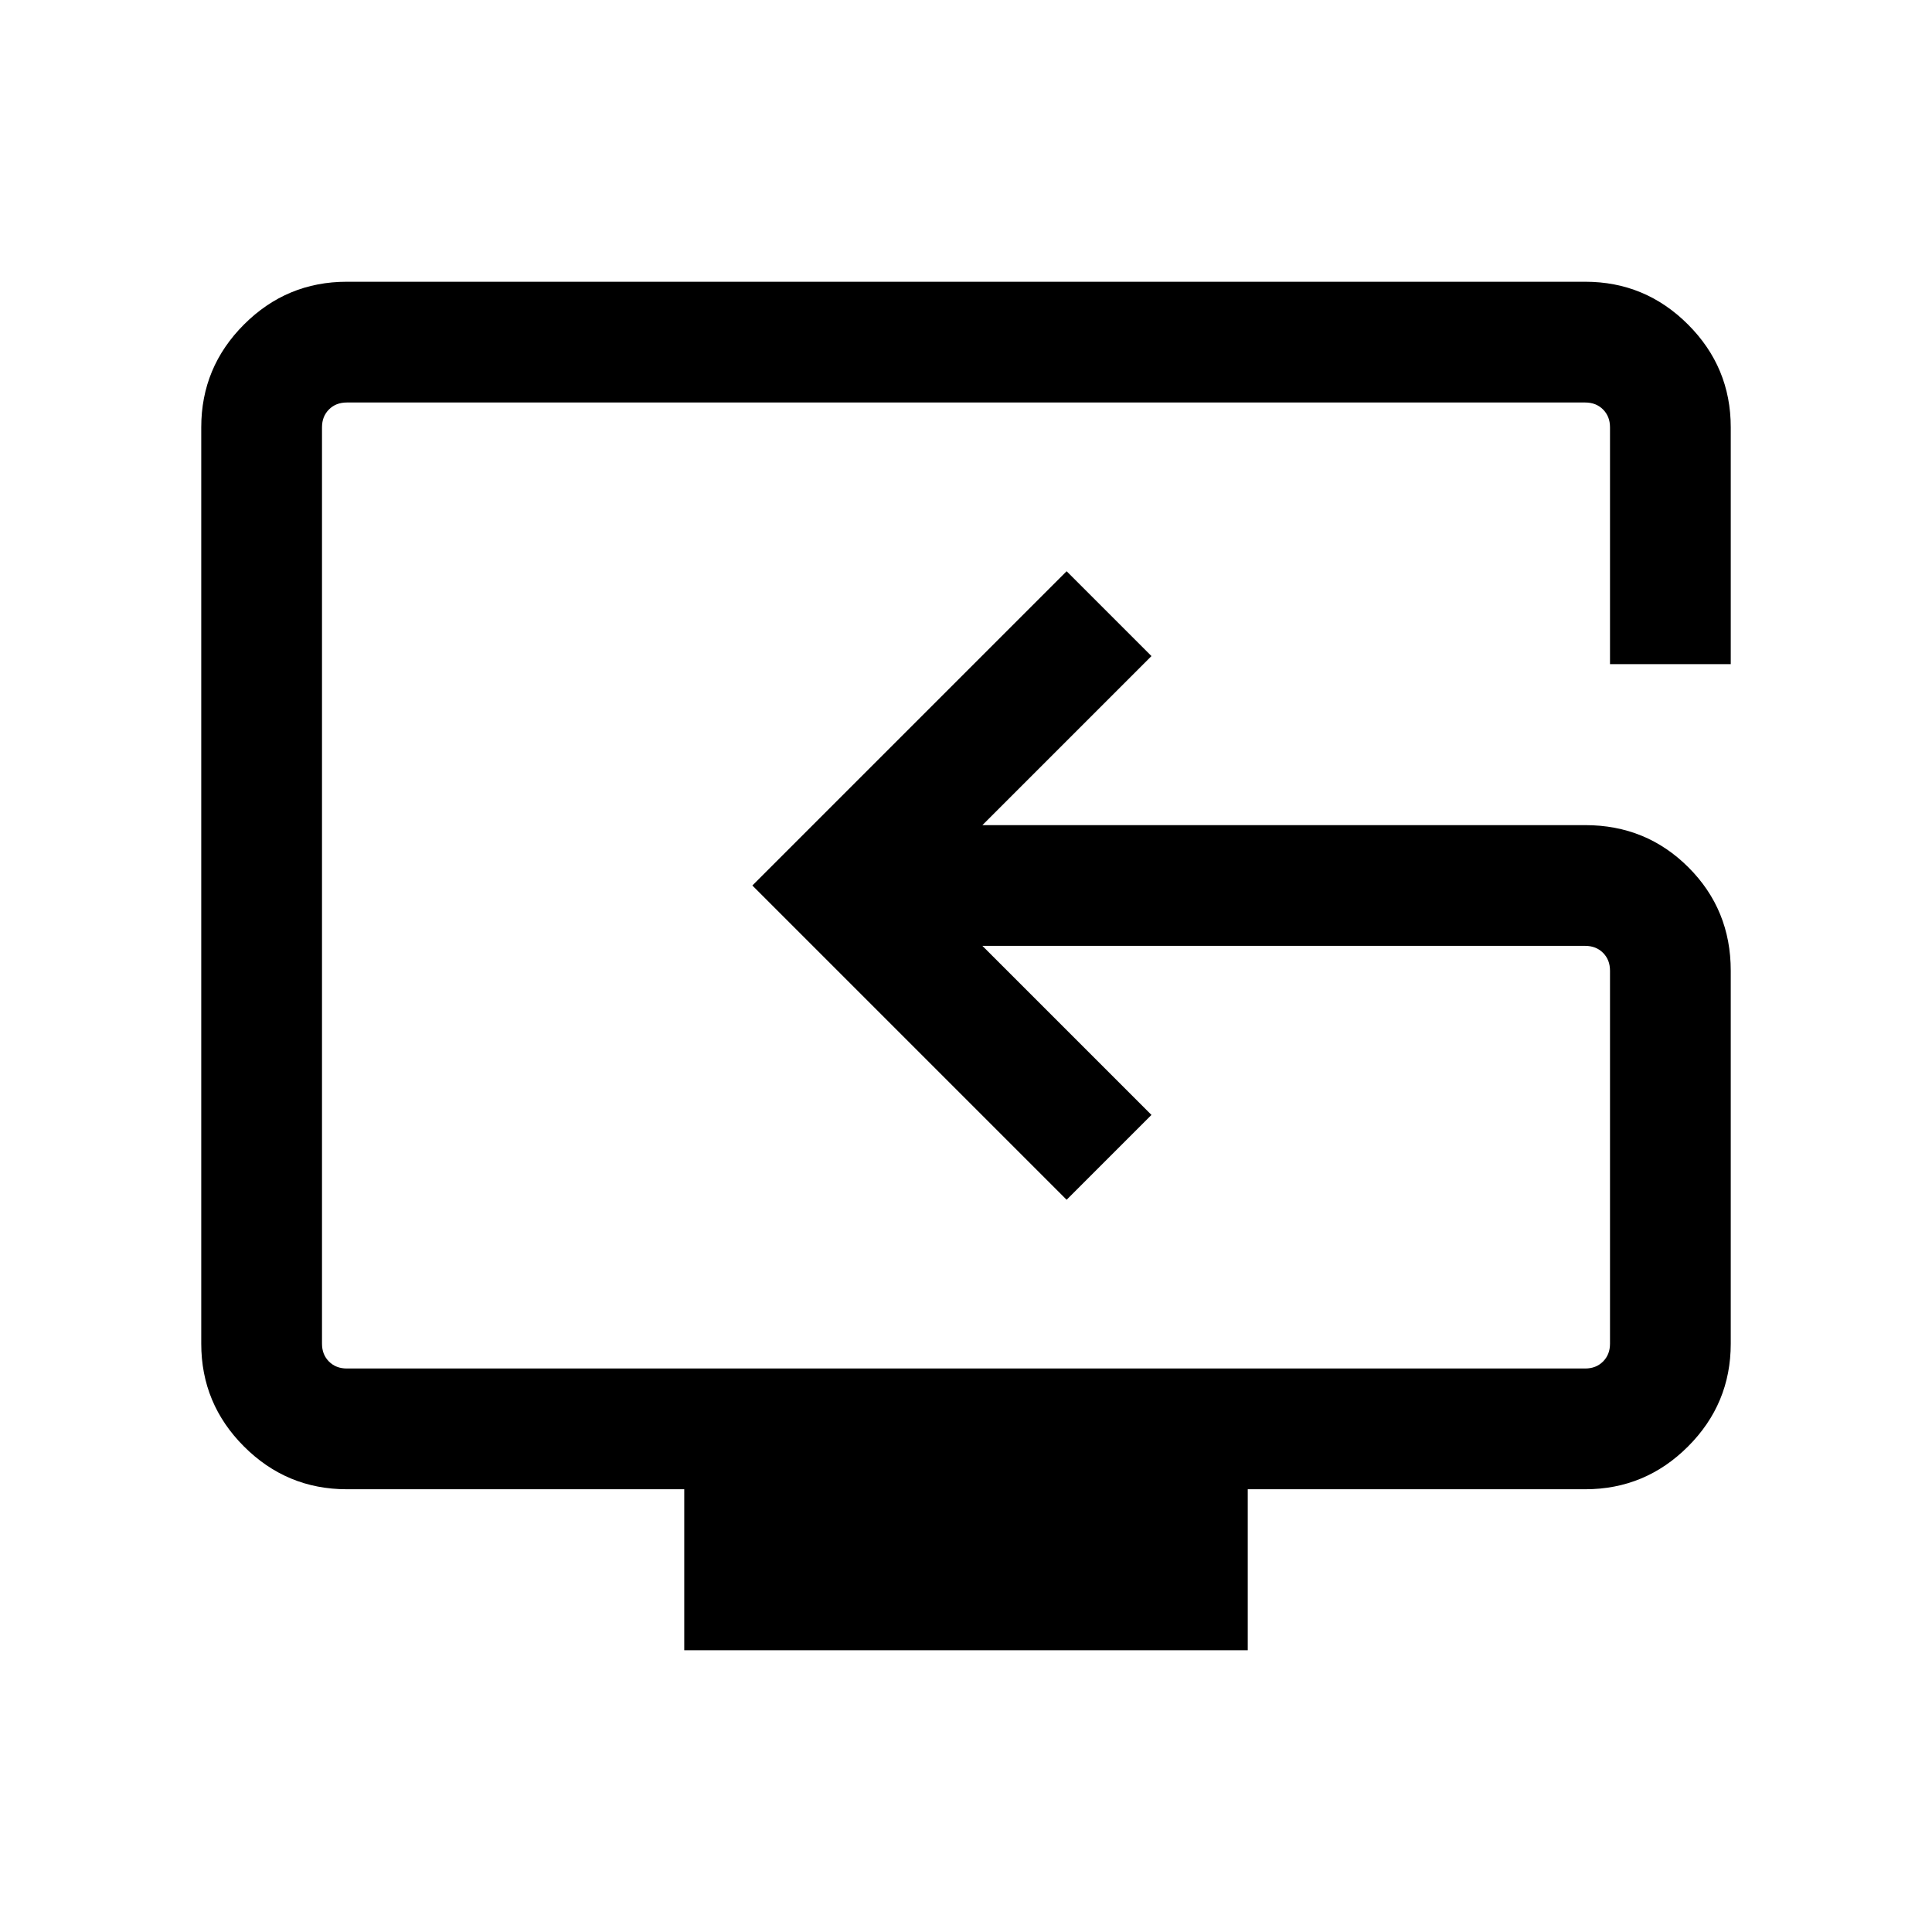
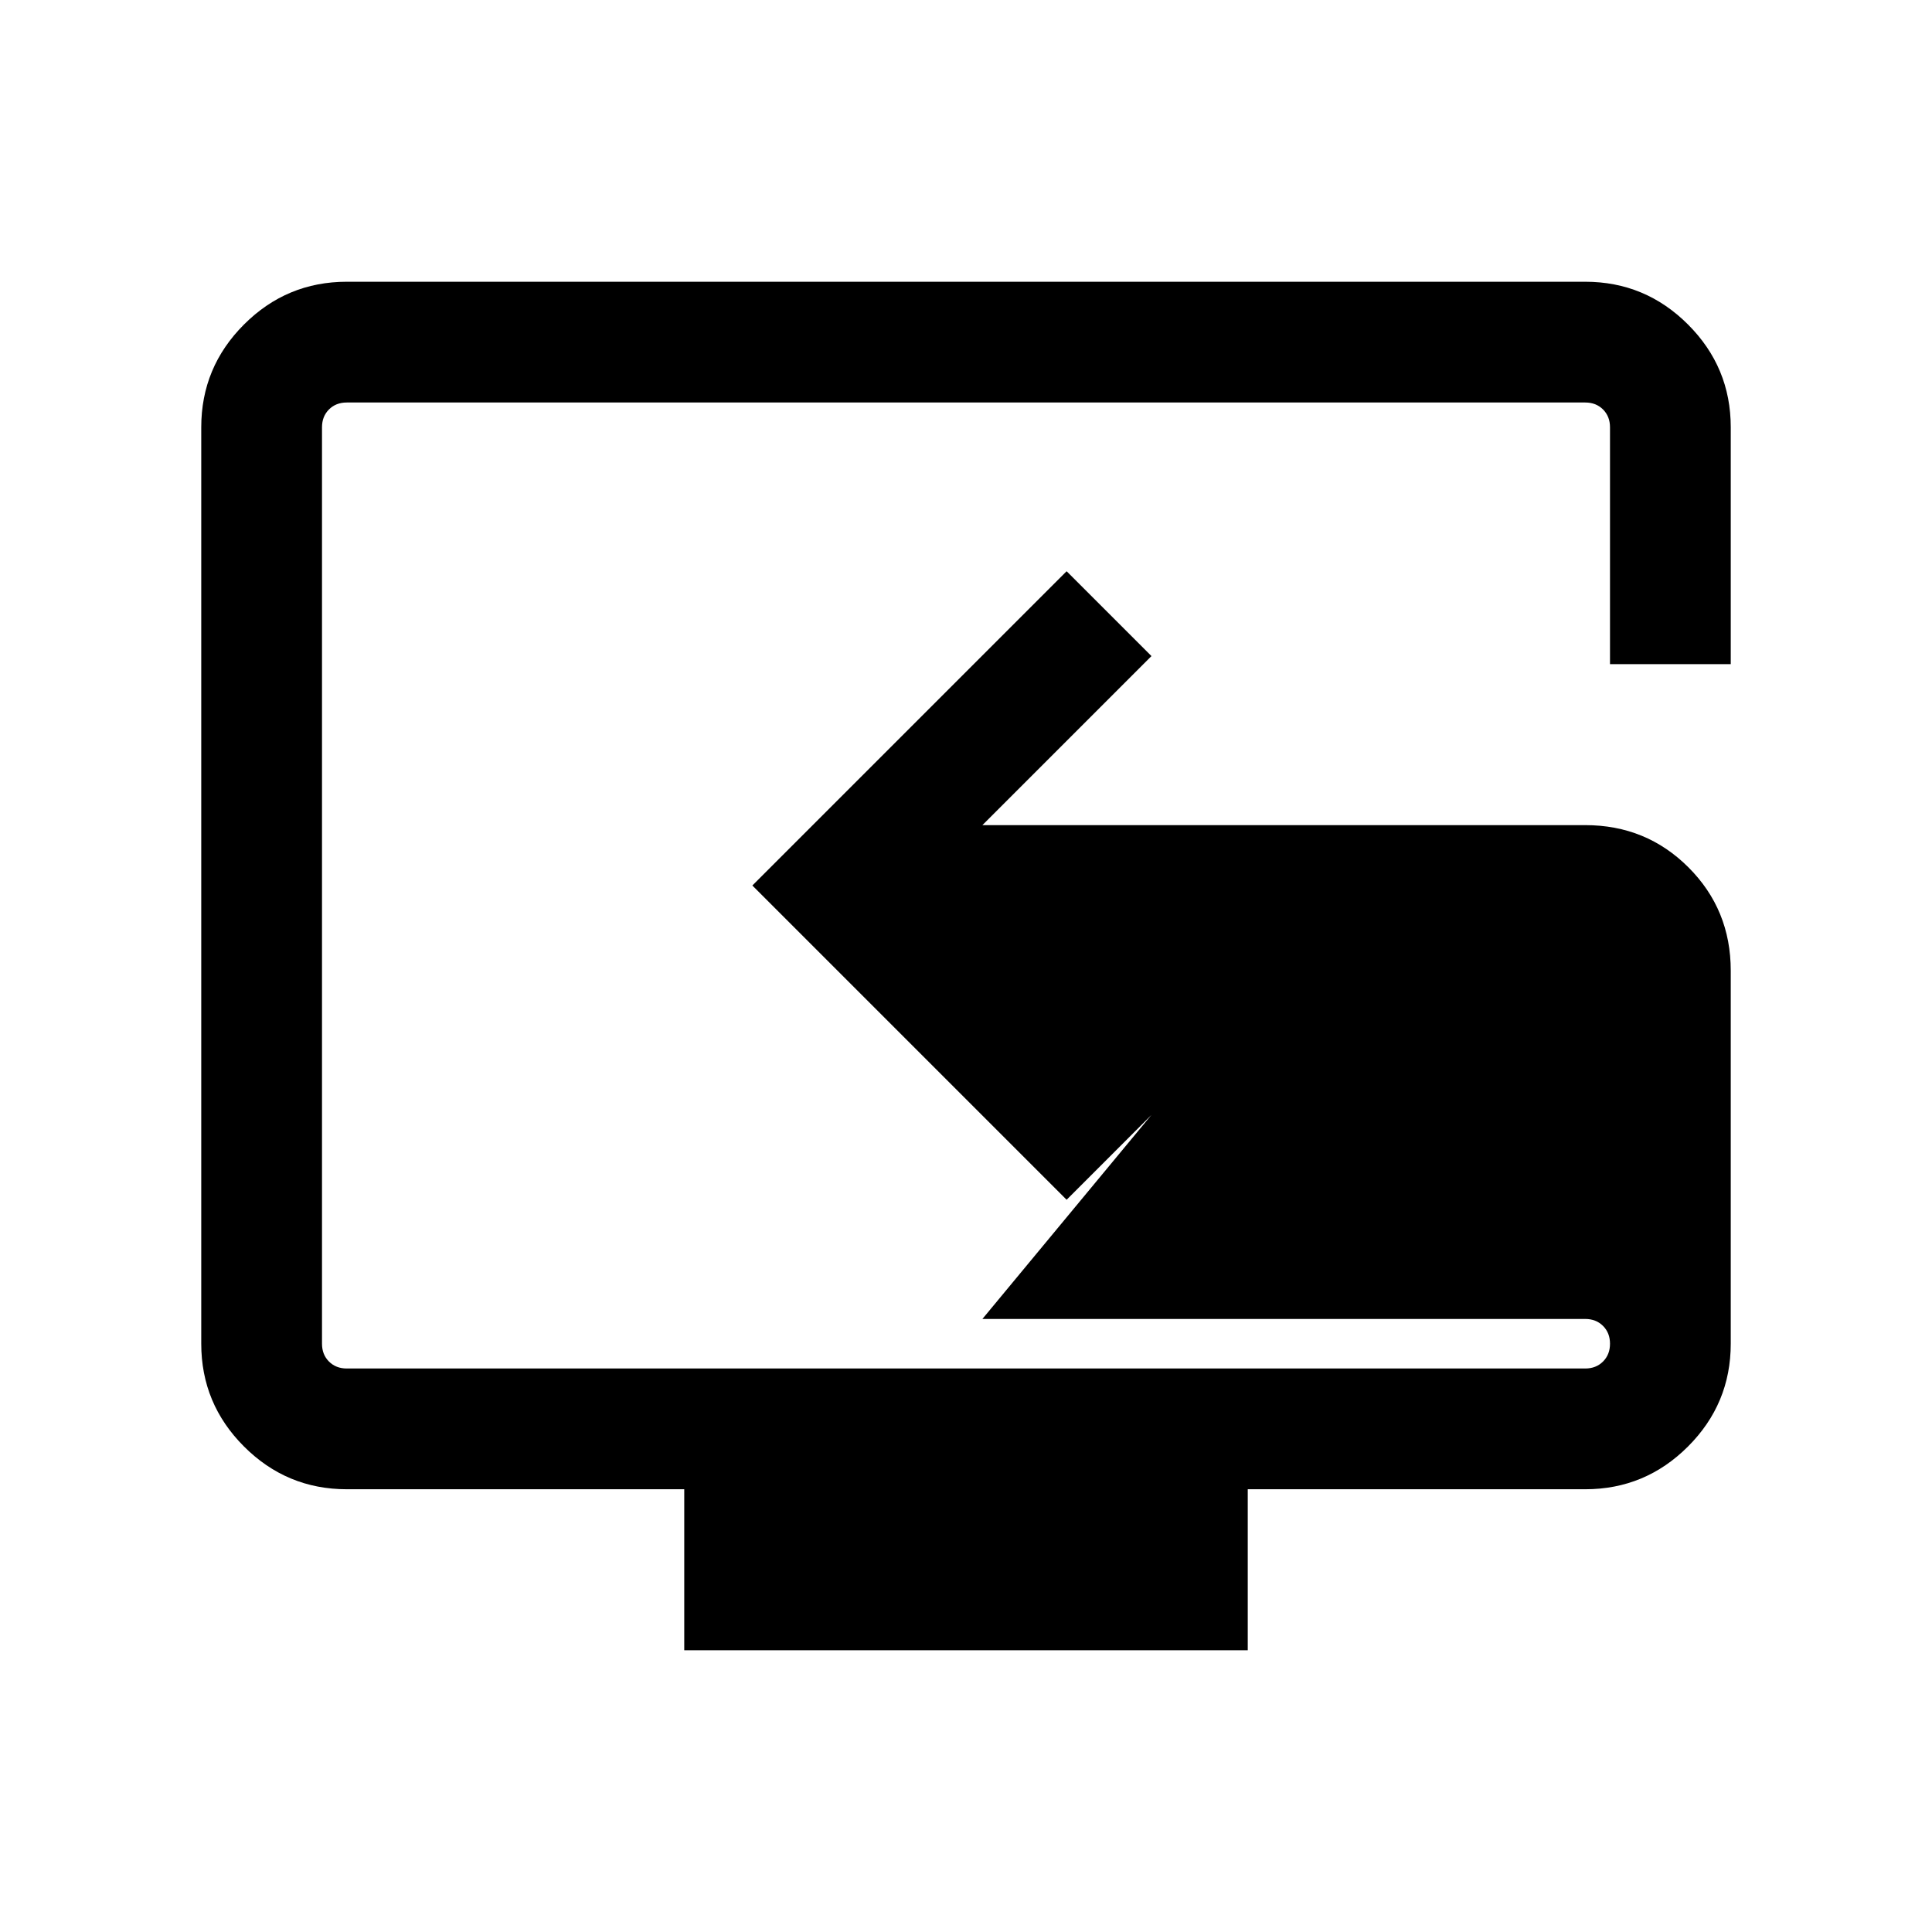
<svg xmlns="http://www.w3.org/2000/svg" height="24" viewBox="0 96 960 960" width="24">
-   <path d="M340.001 915.999v-80H172.309q-29.827 0-51.067-21.241-21.241-21.24-21.241-51.067V308.309q0-29.827 21.241-51.067 21.24-21.241 51.067-21.241h615.382q29.827 0 51.067 21.241 21.241 21.24 21.241 51.067v117.692H800V308.309q0-5.385-3.462-8.847-3.462-3.462-8.847-3.462H172.309q-5.385 0-8.847 3.462-3.462 3.462-3.462 8.847v455.382q0 5.385 3.462 8.847 3.462 3.462 8.847 3.462h615.382q5.385 0 8.847-3.462 3.462-3.462 3.462-8.847V578.308q0-5.385-3.462-8.847-3.462-3.462-8.847-3.462H488.152L572.153 650 530 692.153 373.847 536 530 379.847 572.153 422l-84.001 84.001h299.539q30.308 0 51.308 21 21 20.999 21 51.307v185.383q0 29.827-21.241 51.067-21.24 21.241-51.067 21.241H619.999v80H340.001ZM509.999 536Z" />
+   <path d="M340.001 915.999v-80H172.309q-29.827 0-51.067-21.241-21.241-21.24-21.241-51.067V308.309q0-29.827 21.241-51.067 21.24-21.241 51.067-21.241h615.382q29.827 0 51.067 21.241 21.241 21.24 21.241 51.067v117.692H800V308.309q0-5.385-3.462-8.847-3.462-3.462-8.847-3.462H172.309q-5.385 0-8.847 3.462-3.462 3.462-3.462 8.847v455.382q0 5.385 3.462 8.847 3.462 3.462 8.847 3.462h615.382q5.385 0 8.847-3.462 3.462-3.462 3.462-8.847q0-5.385-3.462-8.847-3.462-3.462-8.847-3.462H488.152L572.153 650 530 692.153 373.847 536 530 379.847 572.153 422l-84.001 84.001h299.539q30.308 0 51.308 21 21 20.999 21 51.307v185.383q0 29.827-21.241 51.067-21.24 21.241-51.067 21.241H619.999v80H340.001ZM509.999 536Z" />
</svg>